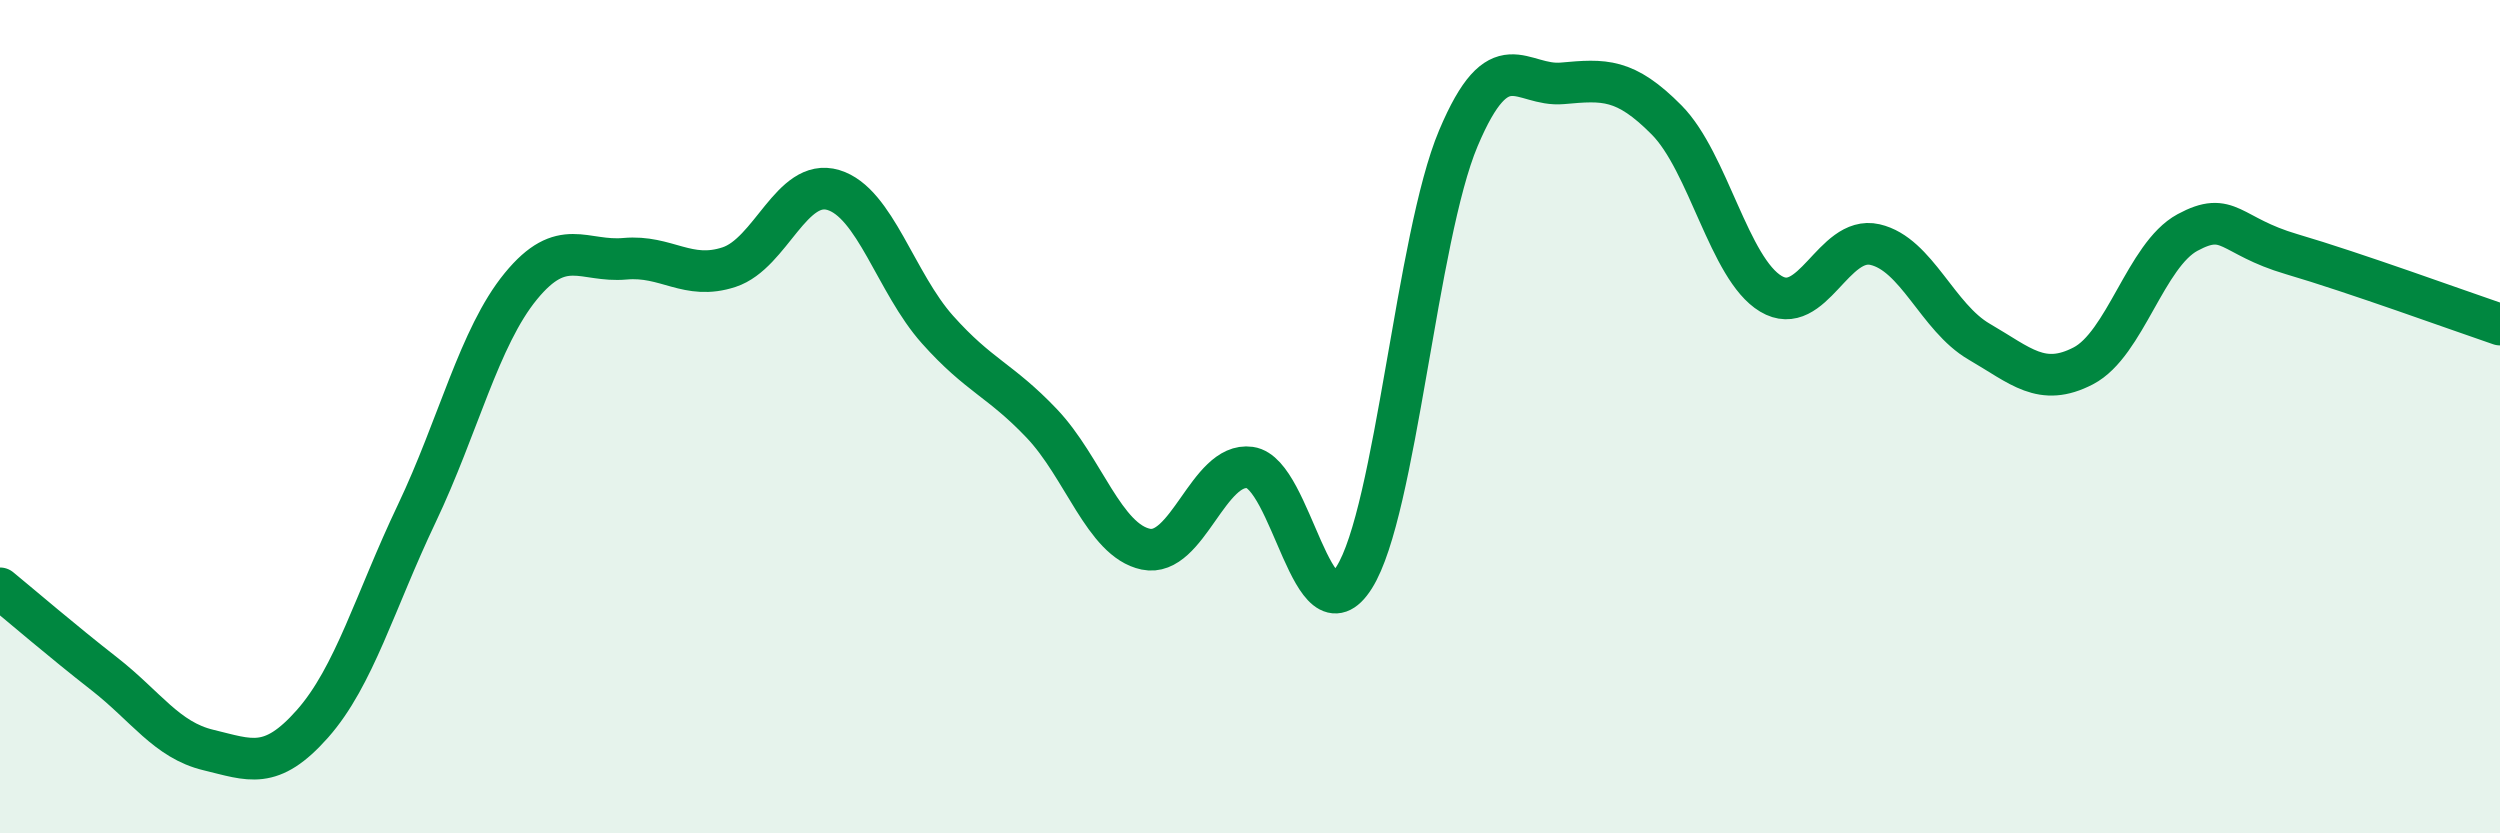
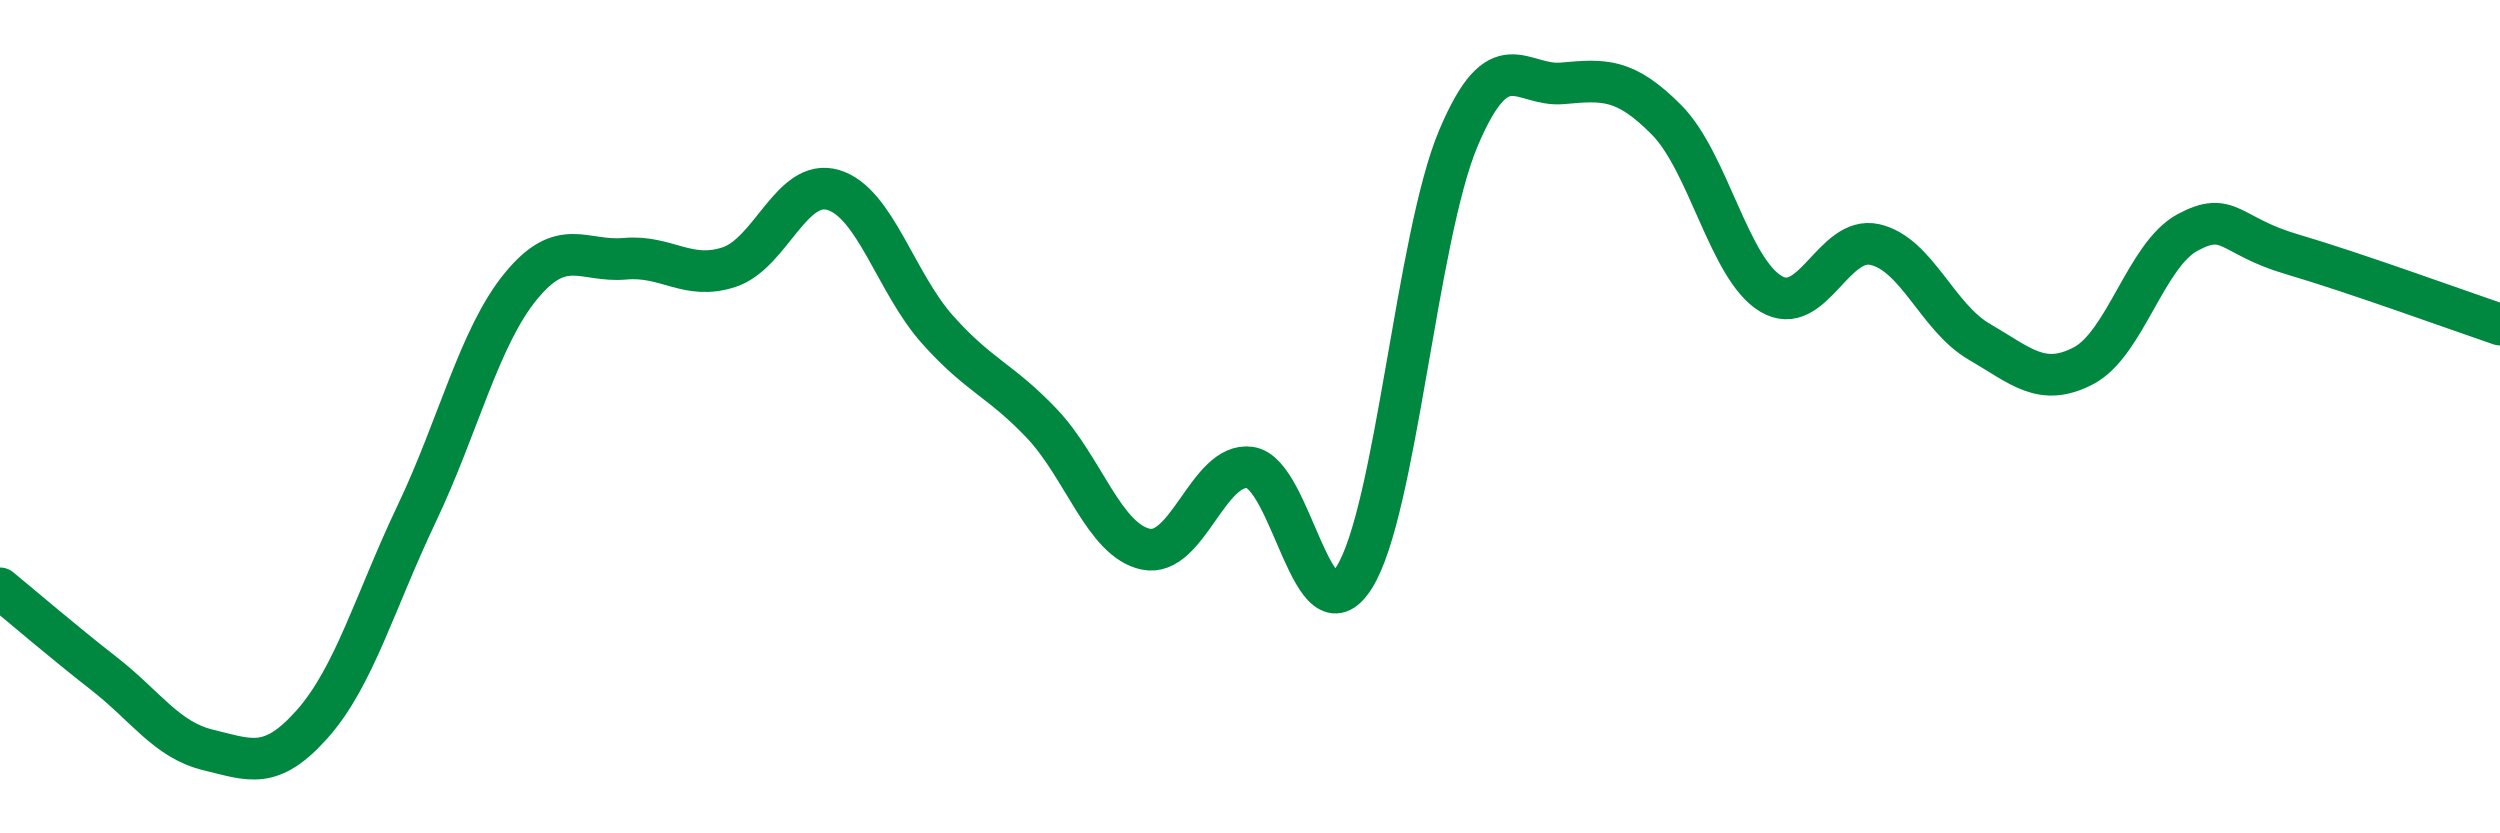
<svg xmlns="http://www.w3.org/2000/svg" width="60" height="20" viewBox="0 0 60 20">
-   <path d="M 0,14.12 C 0.5,14.53 1.5,15.39 2.5,16.17 C 3.5,16.95 4,17.76 5,18 C 6,18.24 6.5,18.5 7.5,17.37 C 8.5,16.24 9,14.43 10,12.33 C 11,10.23 11.5,8.09 12.5,6.87 C 13.5,5.65 14,6.3 15,6.21 C 16,6.12 16.5,6.74 17.5,6.41 C 18.5,6.08 19,4.26 20,4.56 C 21,4.86 21.5,6.79 22.5,7.91 C 23.5,9.03 24,9.11 25,10.16 C 26,11.21 26.5,12.97 27.5,13.18 C 28.5,13.39 29,11.08 30,11.22 C 31,11.36 31.5,15.44 32.5,13.86 C 33.5,12.28 34,5.69 35,3.32 C 36,0.95 36.5,2.09 37.5,2 C 38.5,1.91 39,1.87 40,2.88 C 41,3.89 41.5,6.45 42.5,7.05 C 43.5,7.65 44,5.64 45,5.87 C 46,6.1 46.5,7.62 47.5,8.2 C 48.5,8.78 49,9.3 50,8.78 C 51,8.26 51.5,6.12 52.5,5.58 C 53.5,5.04 53.5,5.66 55,6.1 C 56.5,6.54 59,7.45 60,7.79L60 20L0 20Z" fill="#008740" opacity="0.1" stroke-linecap="round" stroke-linejoin="round" />
  <path d="M 0,14.12 C 0.5,14.53 1.5,15.39 2.5,16.17 C 3.5,16.95 4,17.76 5,18 C 6,18.24 6.5,18.5 7.5,17.37 C 8.5,16.24 9,14.43 10,12.33 C 11,10.23 11.5,8.09 12.5,6.87 C 13.5,5.65 14,6.3 15,6.21 C 16,6.12 16.5,6.74 17.5,6.41 C 18.5,6.08 19,4.26 20,4.56 C 21,4.86 21.5,6.79 22.5,7.91 C 23.5,9.03 24,9.11 25,10.16 C 26,11.21 26.5,12.97 27.5,13.18 C 28.5,13.39 29,11.08 30,11.22 C 31,11.36 31.5,15.44 32.5,13.86 C 33.5,12.28 34,5.69 35,3.32 C 36,0.95 36.5,2.09 37.5,2 C 38.5,1.91 39,1.87 40,2.88 C 41,3.89 41.5,6.45 42.5,7.05 C 43.5,7.65 44,5.64 45,5.87 C 46,6.1 46.5,7.62 47.5,8.2 C 48.5,8.78 49,9.3 50,8.78 C 51,8.26 51.5,6.12 52.5,5.58 C 53.5,5.04 53.5,5.66 55,6.1 C 56.5,6.54 59,7.45 60,7.79" stroke="#008740" stroke-width="1" fill="none" stroke-linecap="round" stroke-linejoin="round" />
</svg>